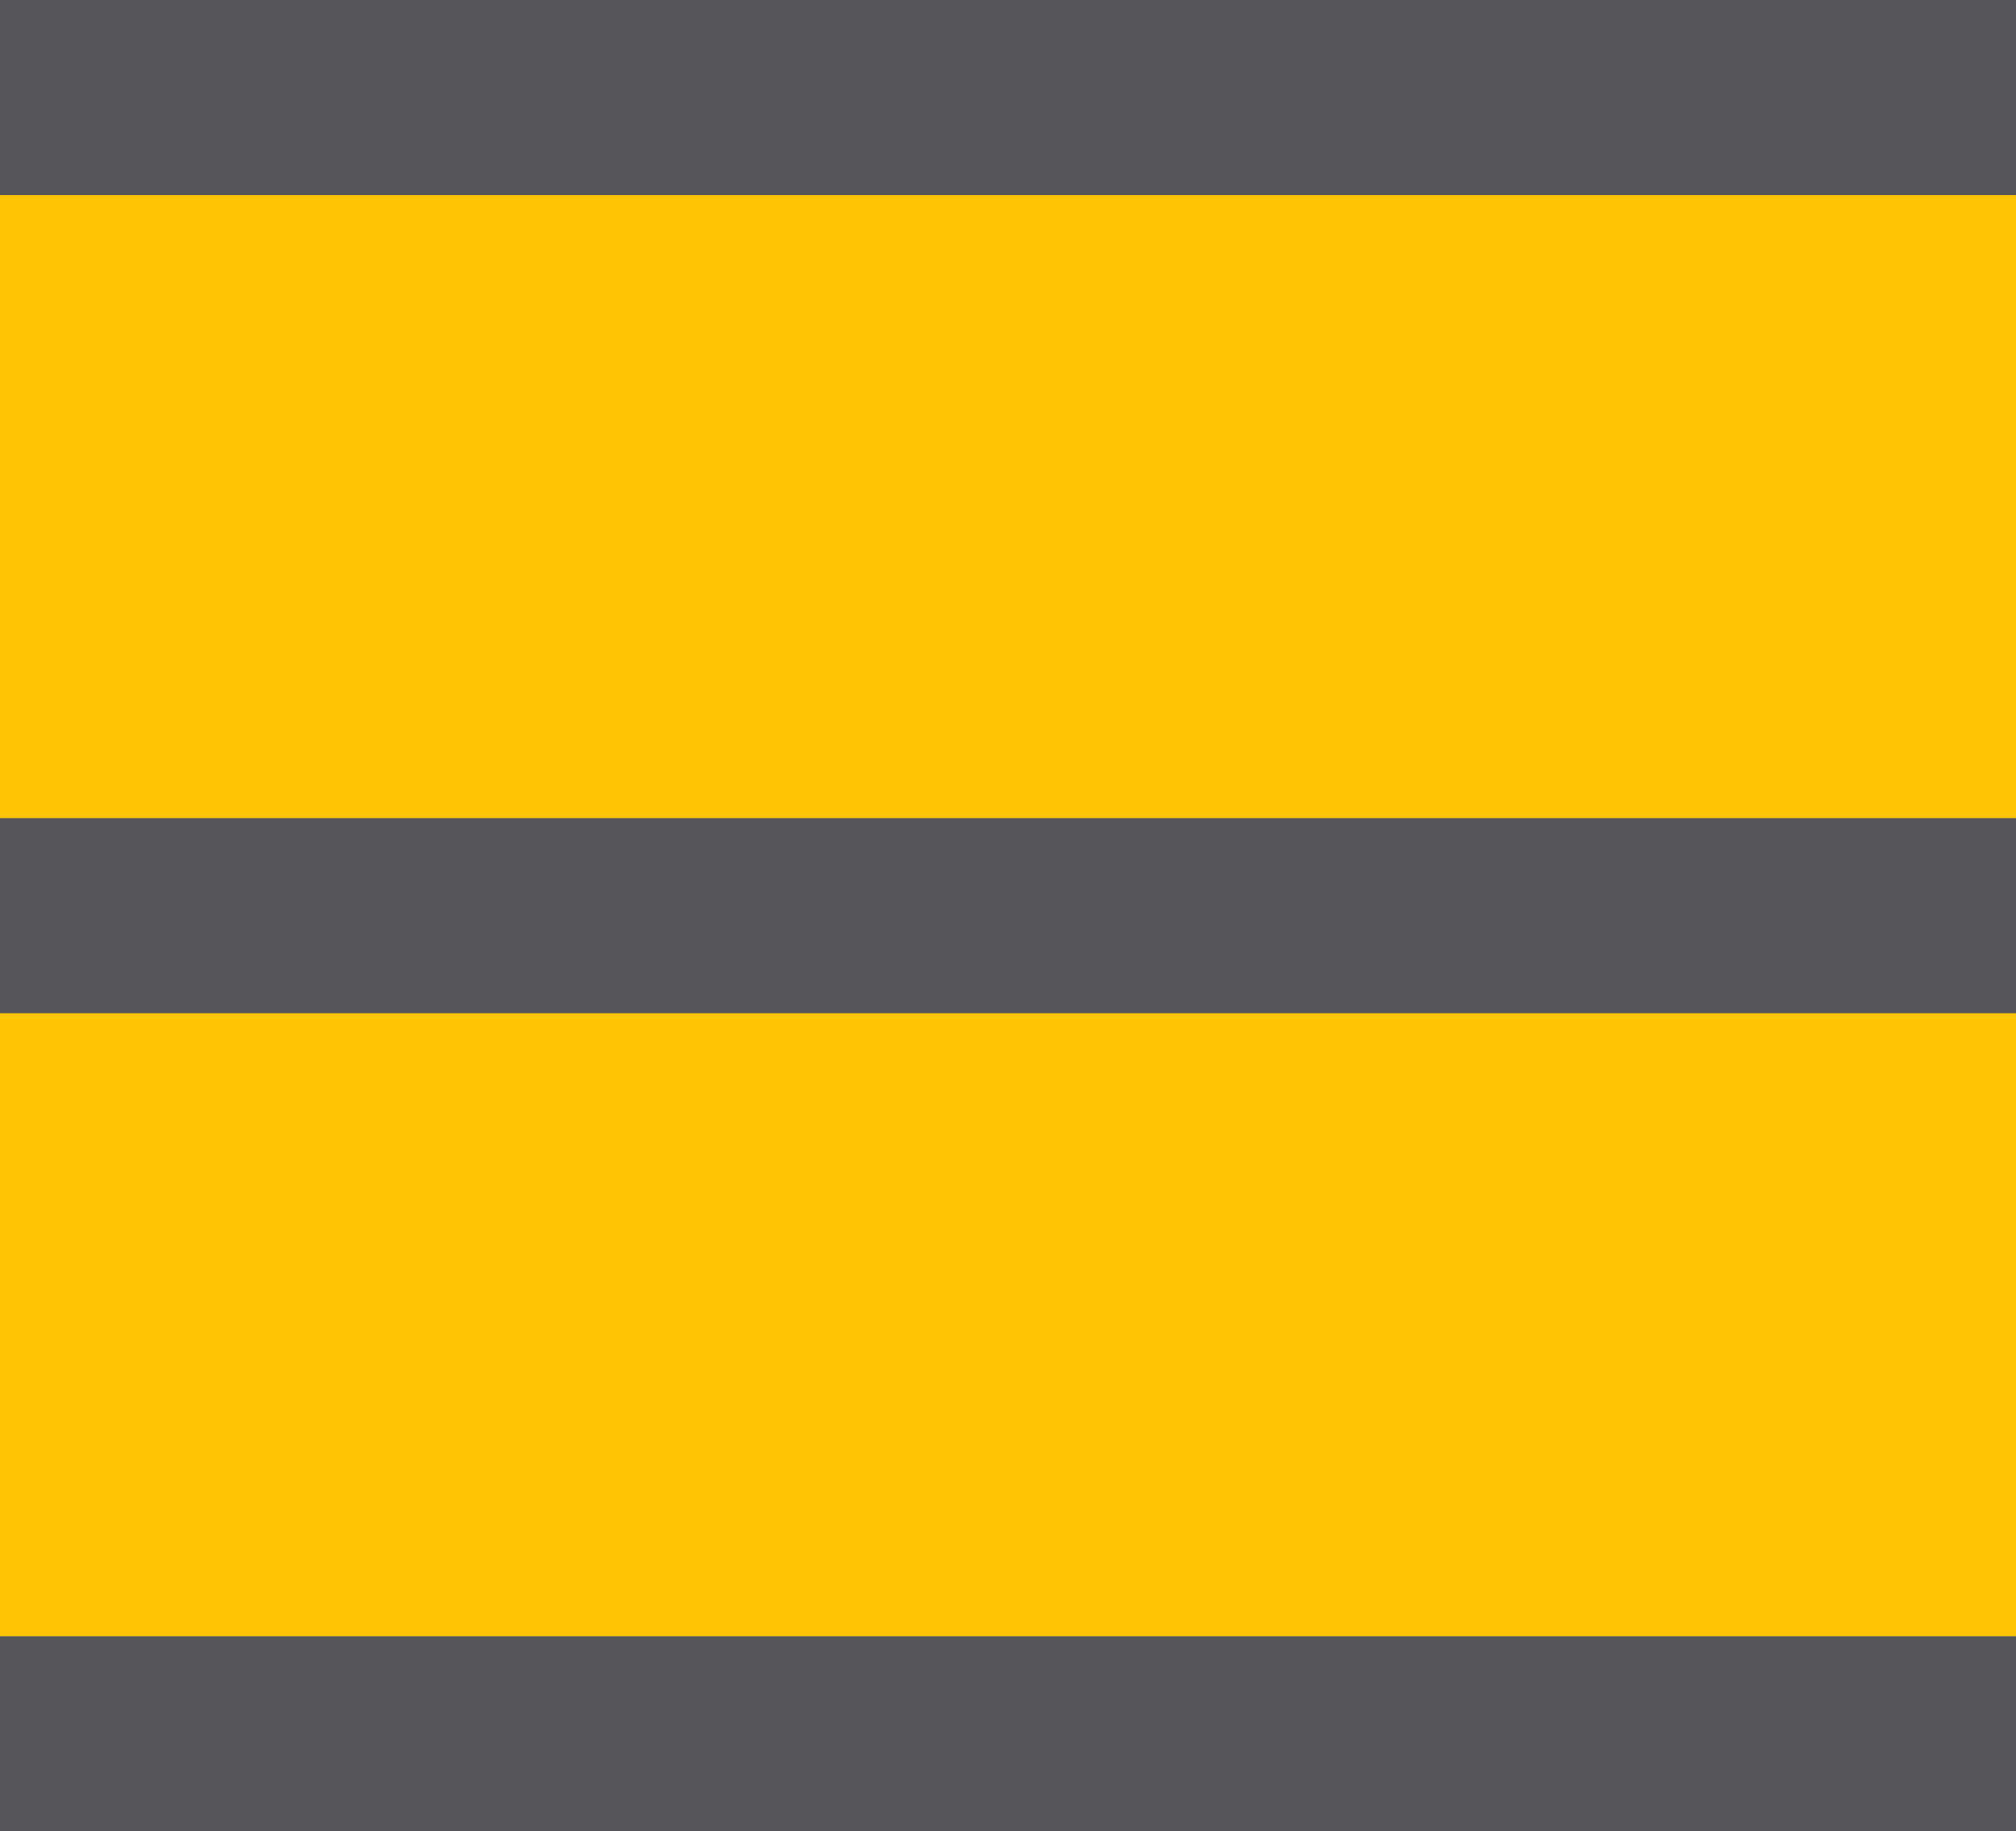
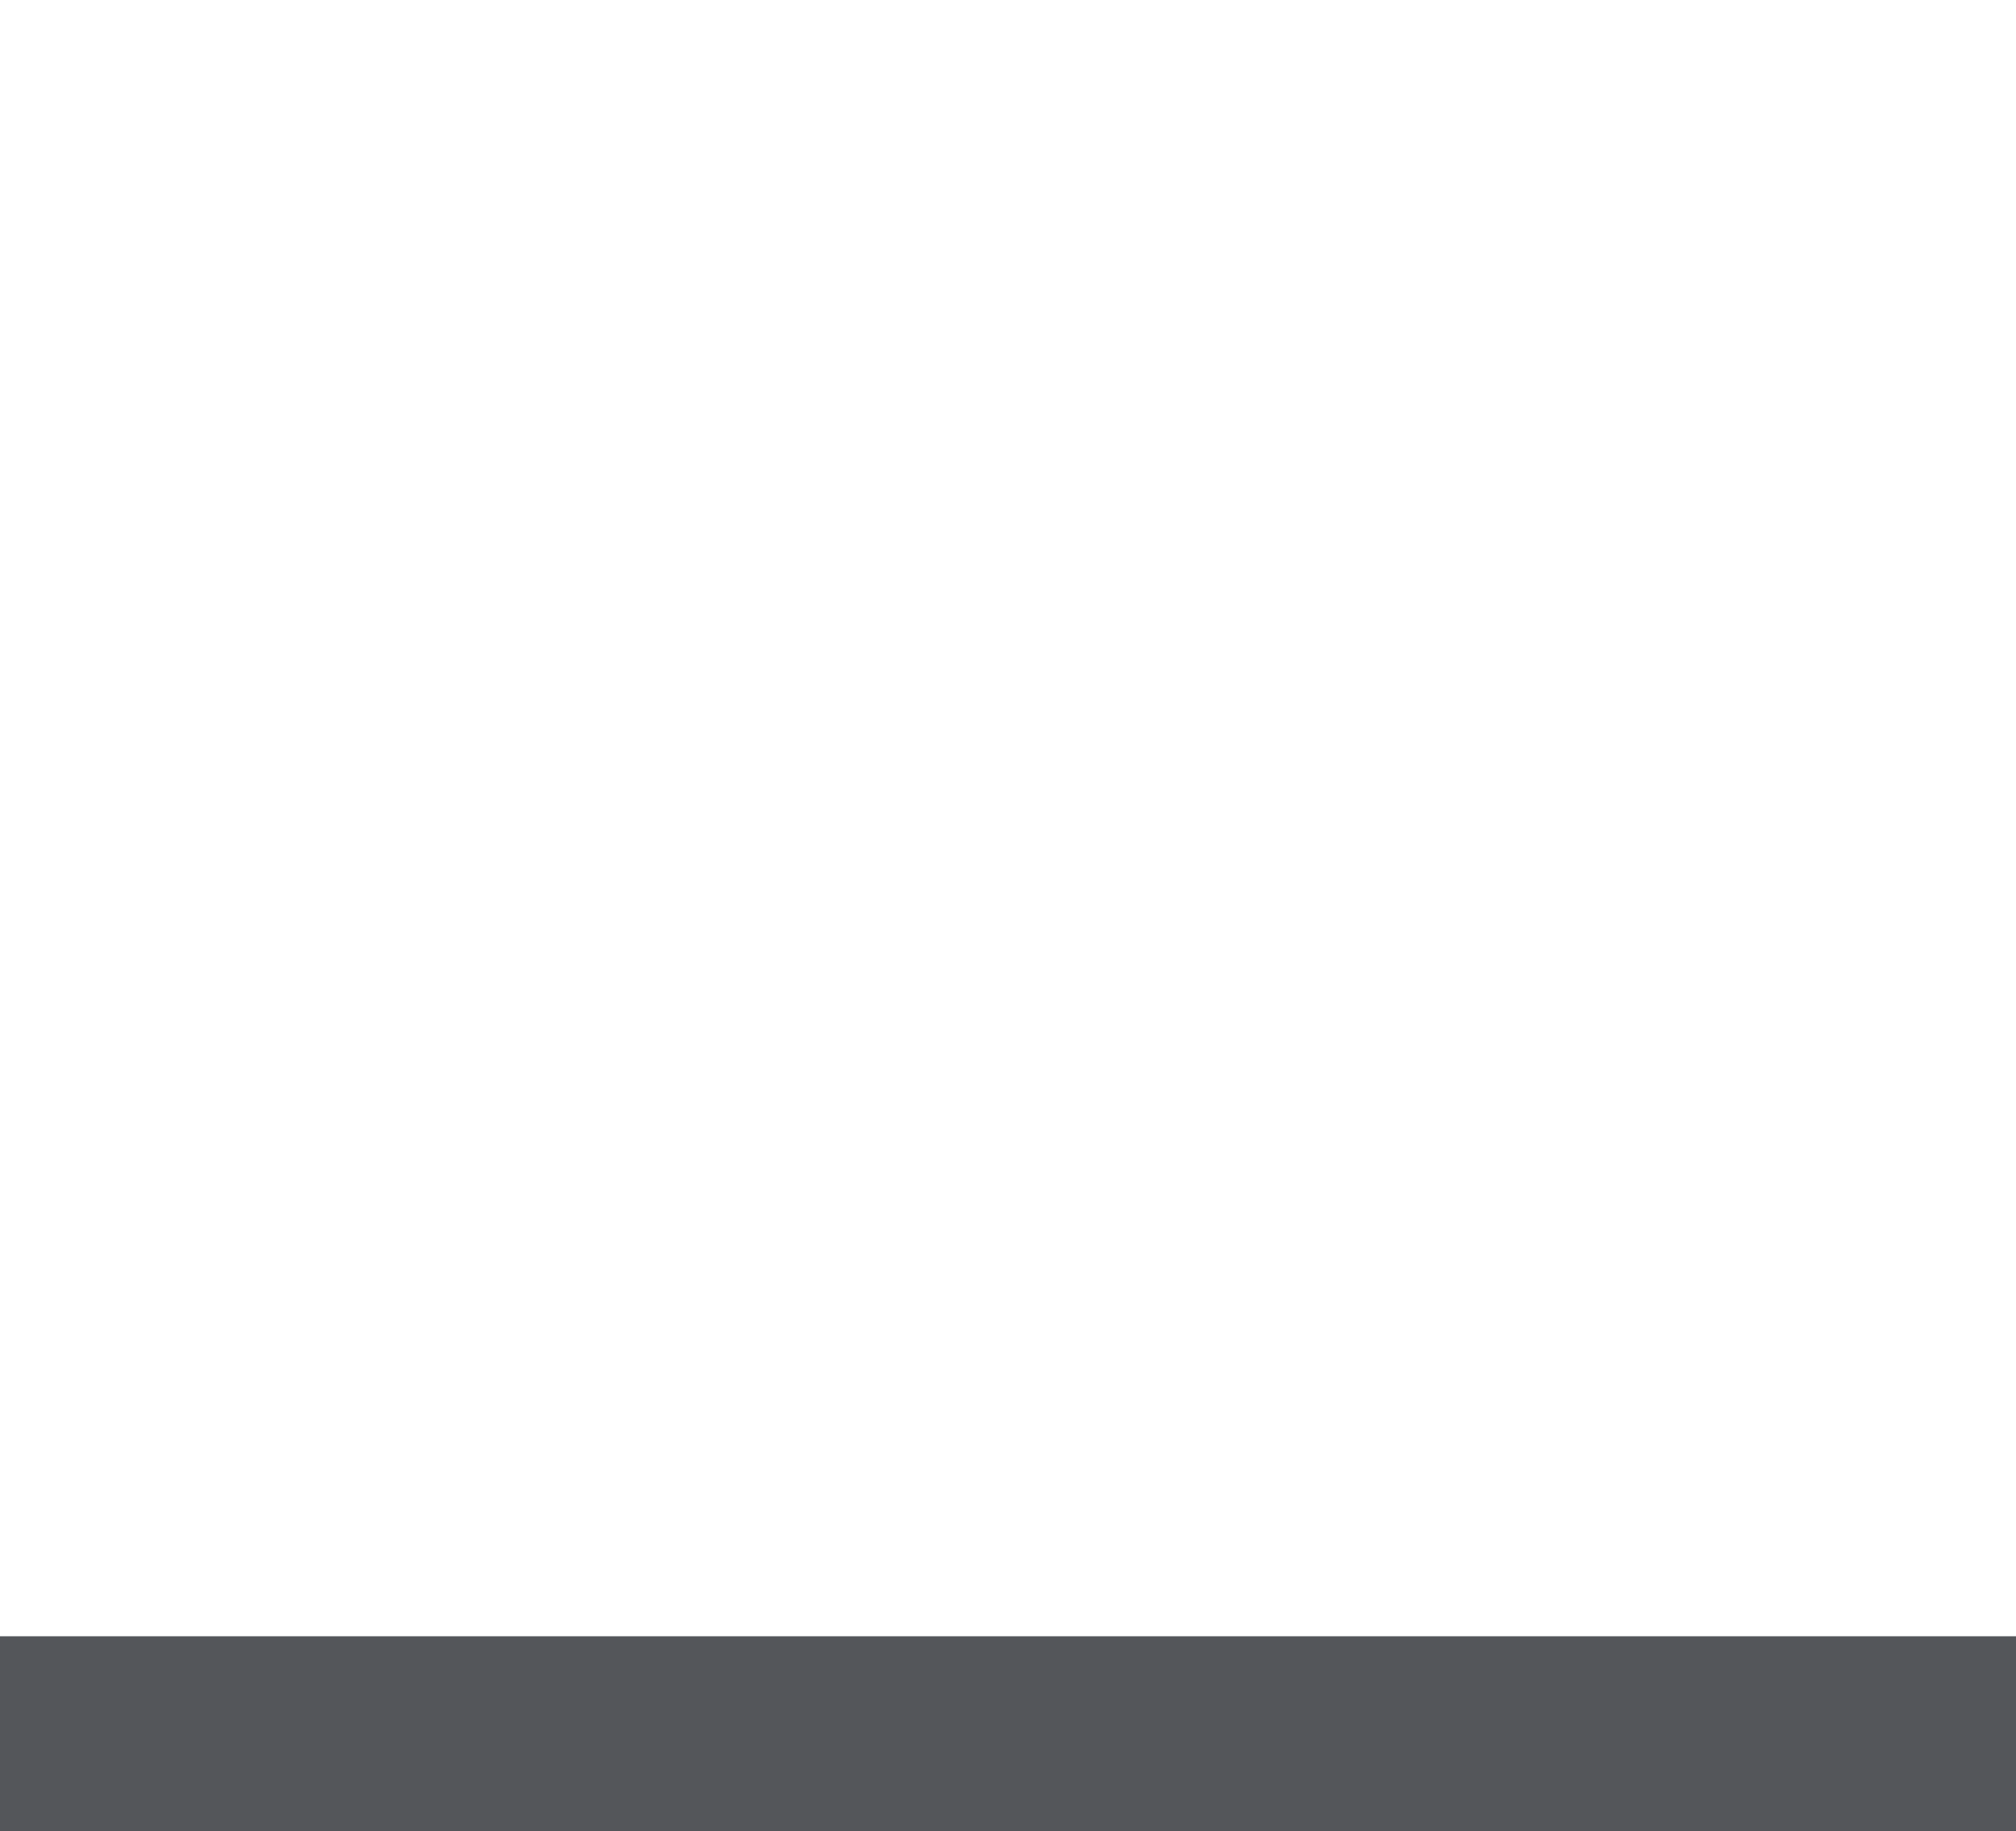
<svg xmlns="http://www.w3.org/2000/svg" id="a" viewBox="0 0 298.6 271.3">
  <defs>
    <style>.b{fill:#ffc402;}.c{fill:#54565a;}</style>
  </defs>
-   <path class="b" d="m298.6,2.5v266.3c0,1.4-1.1,2.5-2.5,2.5H2.5c-1.4,0-2.5-1.1-2.5-2.5V2.5C0,1.1,1.1,0,2.5,0h293.6c1.4,0,2.5,1.1,2.5,2.5Z" />
  <path class="c" d="m298.6,242.4v28.9H0v-28.9h298.6Z" />
-   <rect class="c" y="121.2" width="298.6" height="28.9" />
-   <path class="c" d="m298.6,0v28.9H0V0h298.6Z" />
</svg>